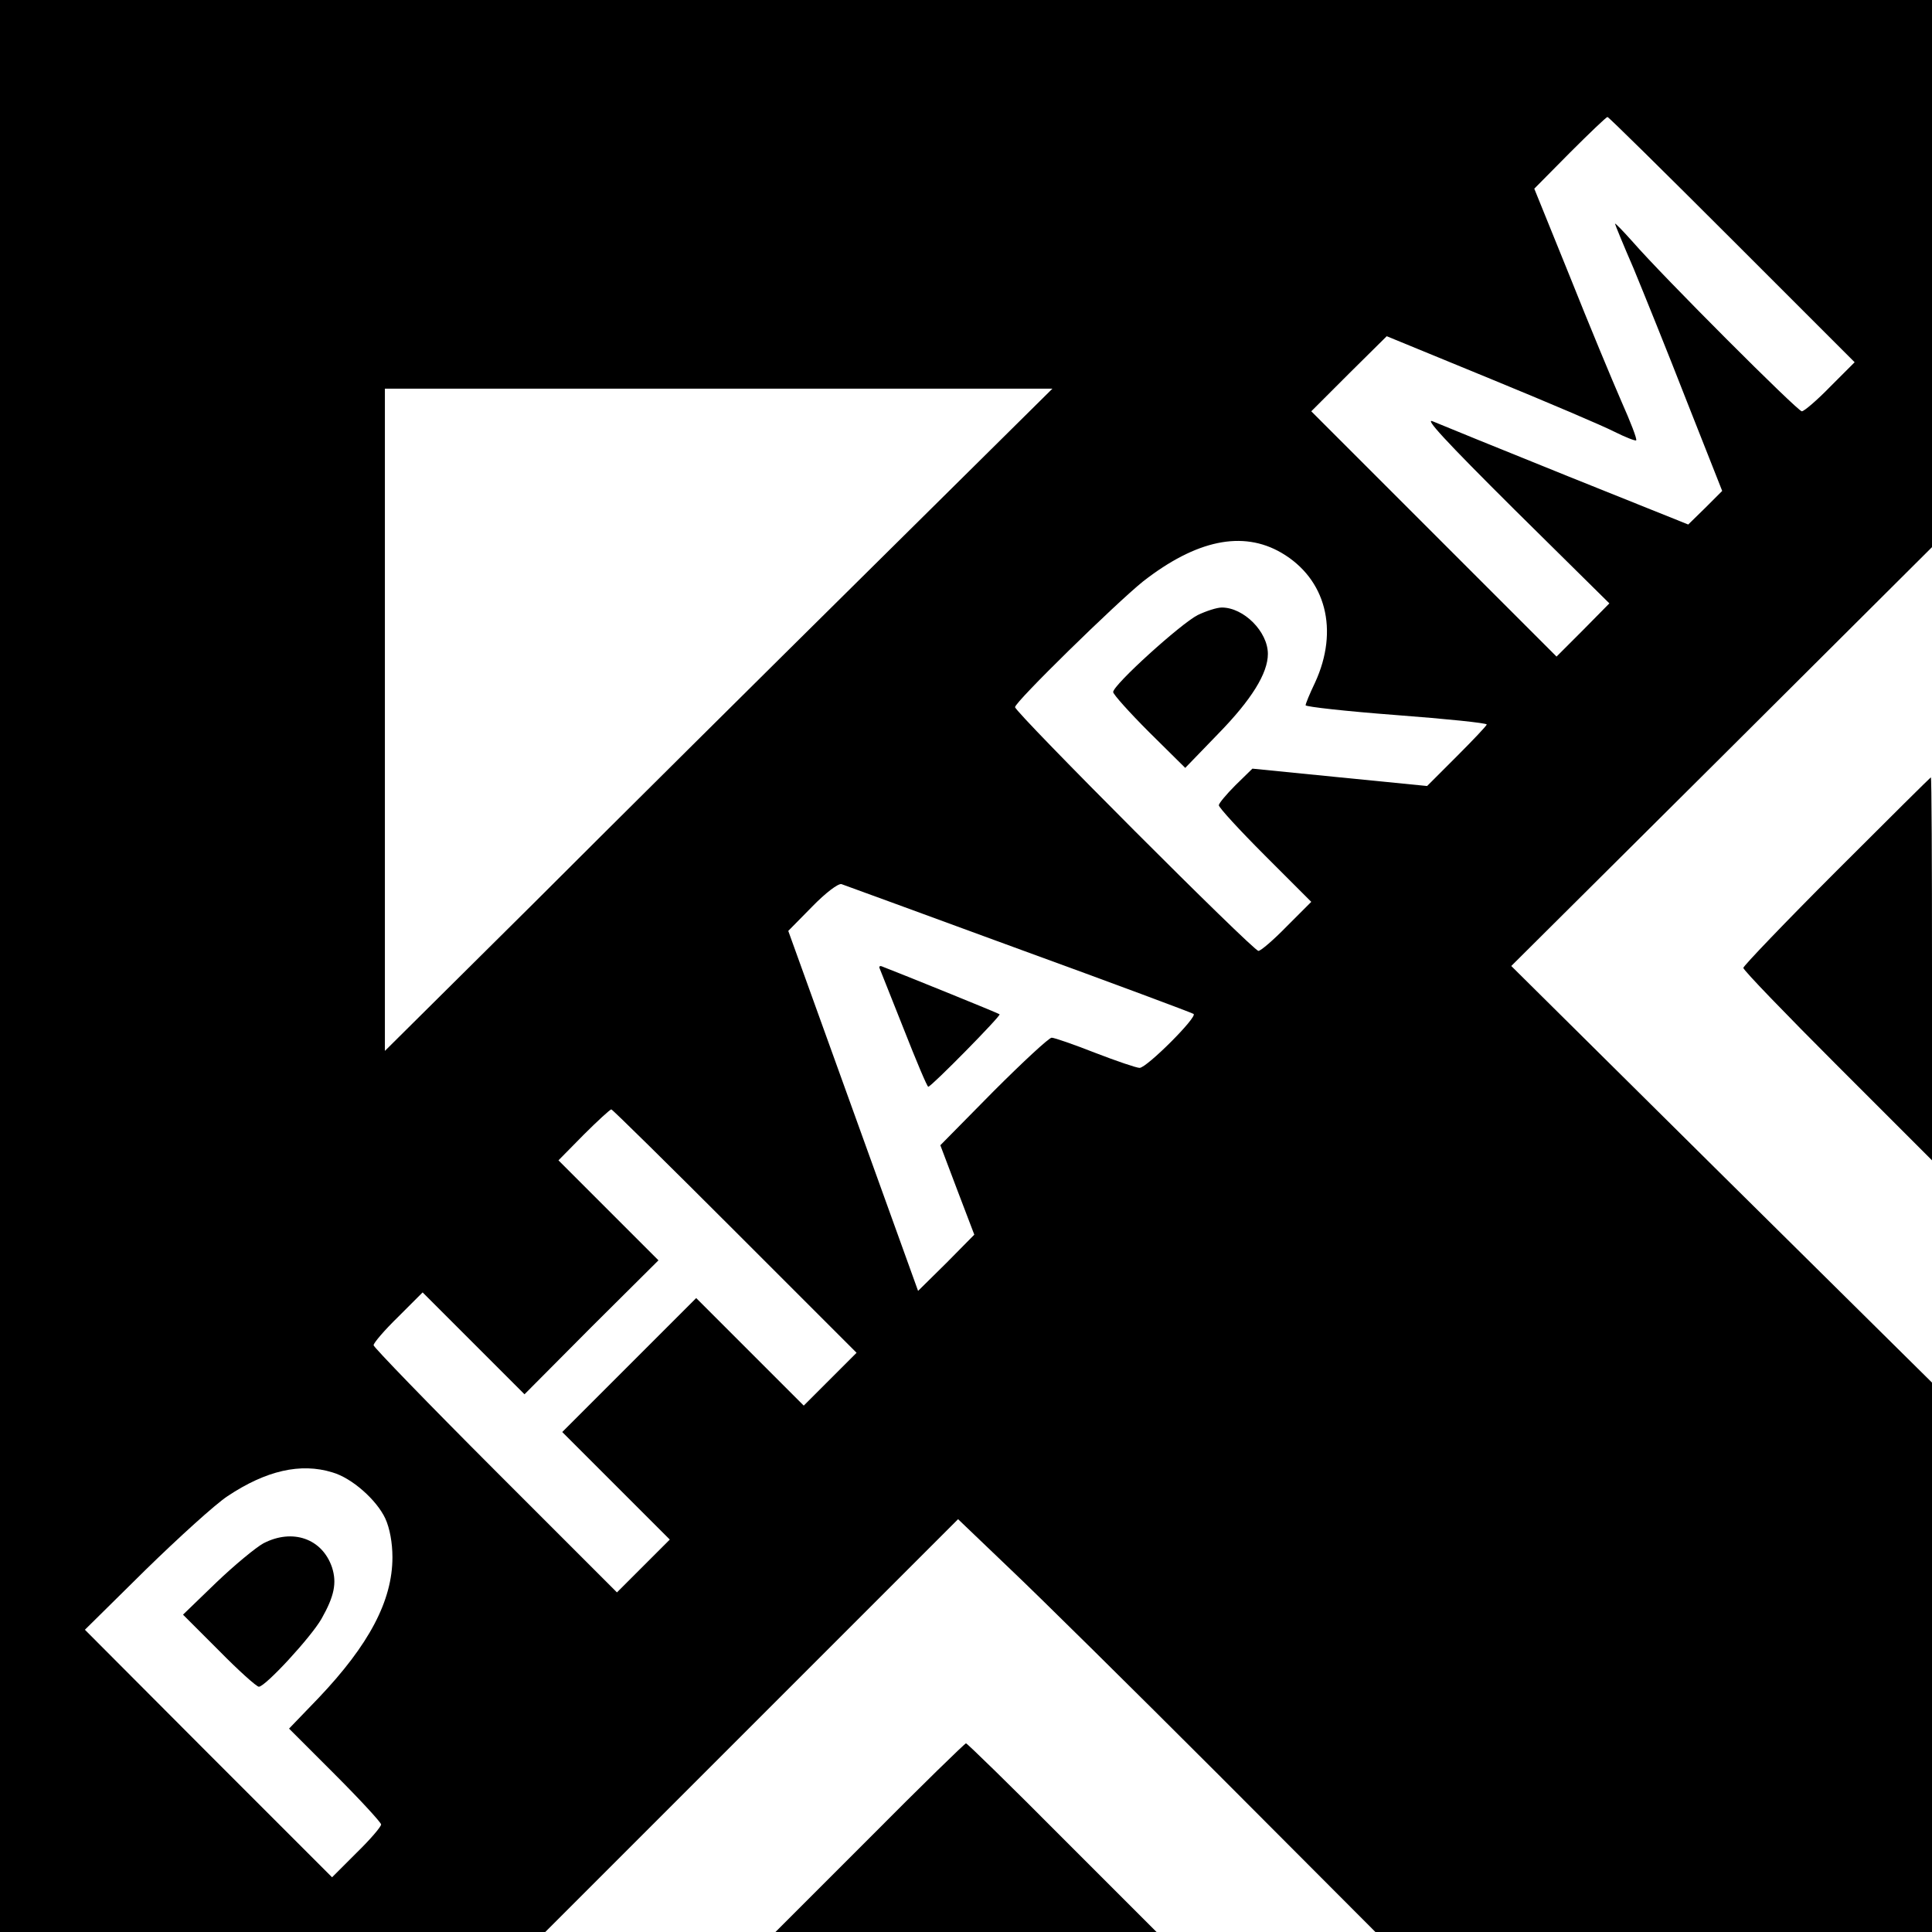
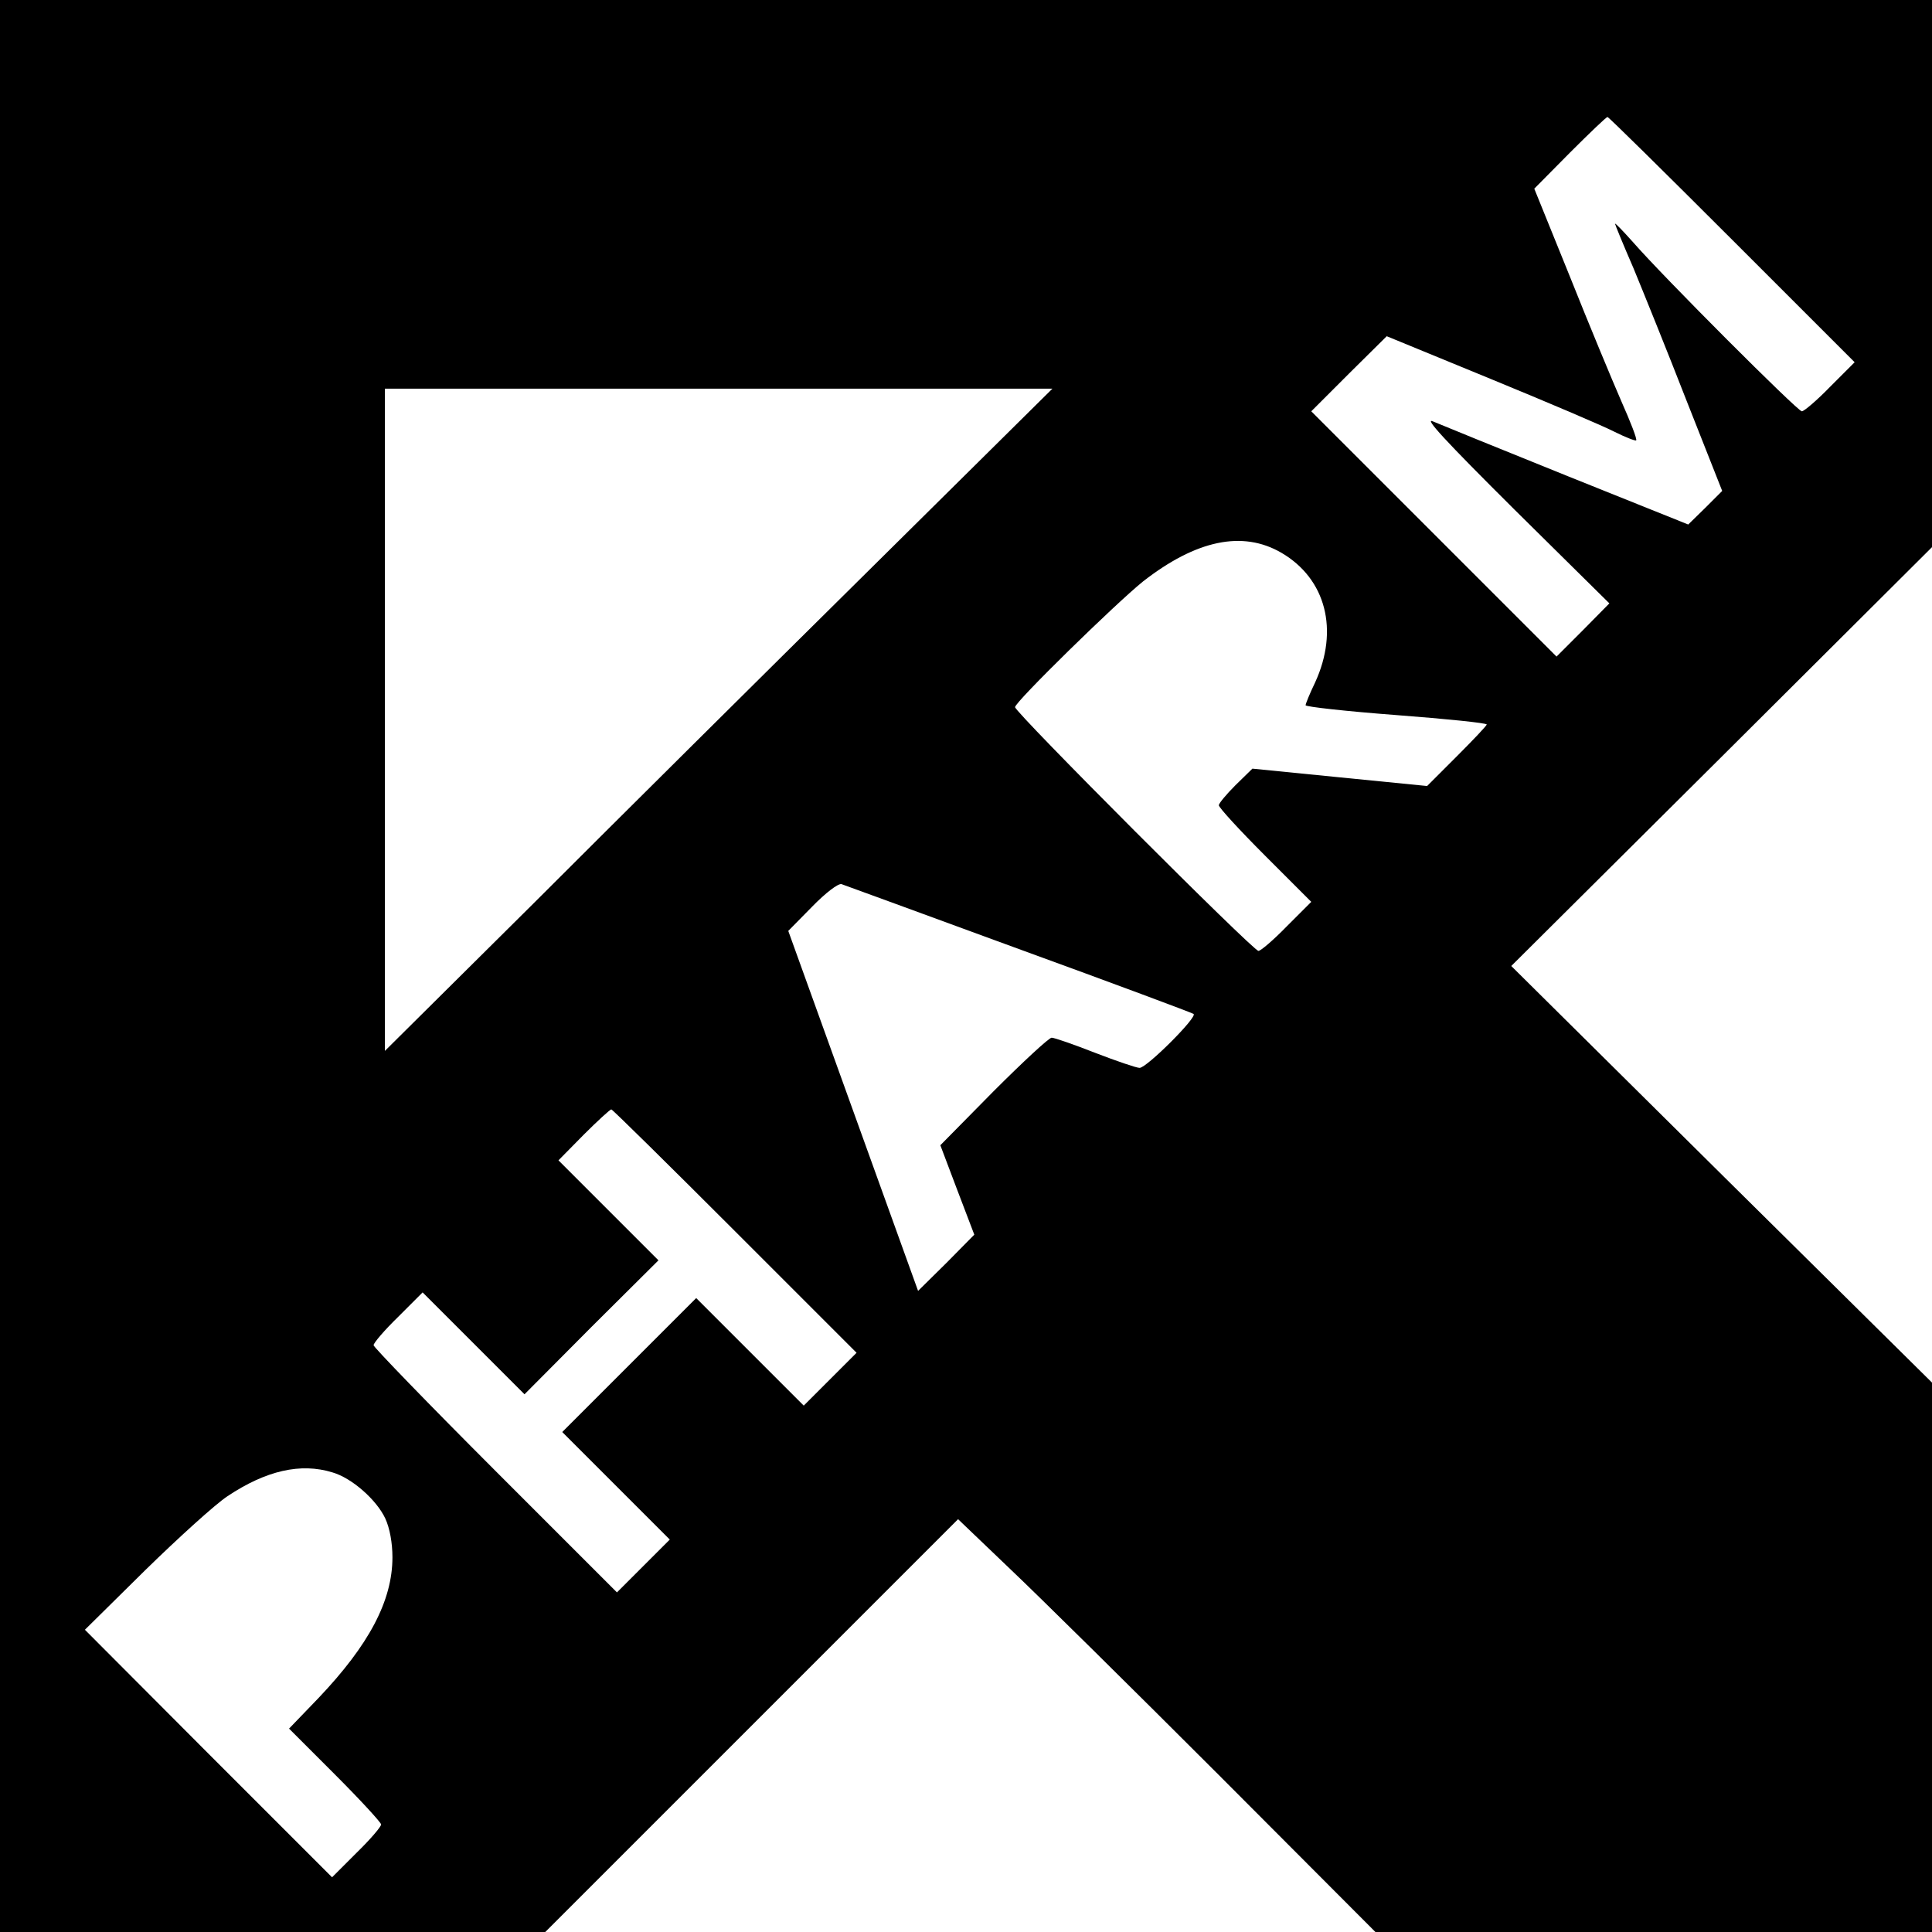
<svg xmlns="http://www.w3.org/2000/svg" version="1" width="682.667" height="682.667" viewBox="0 0 512 512">
  <path d="M0 256v256h144.5l54.7-54.7 54.7-54.7 13.8 13.2c7.6 7.2 32.5 31.8 55.3 54.6l41.5 41.6H512v-72.8l.1-72.7-55.8-55.2-55.8-55.3 55.8-55.5L512 145V0H0v256zM459 63.5L491.5 96l-6.5 6.5c-3.5 3.6-6.9 6.5-7.5 6.5-1.1 0-36.8-35.7-44.8-44.9-2.6-2.9-4.7-5.1-4.7-4.8 0 .2 2.2 5.6 4.9 11.8 2.6 6.3 9 22.1 14.1 35.2l9.4 23.8-4.5 4.5-4.5 4.4-31.9-12.8c-17.6-7.1-33.6-13.6-35.7-14.5-2.6-1.2 3.1 5 21.5 23.3l25.2 24.9-7 7.1-7 7-32.5-32.5-32.5-32.5 10-10 10-9.9 27.5 11.3c15.1 6.2 29.9 12.5 32.8 14 3 1.5 5.6 2.5 5.8 2.3.3-.3-1.5-4.9-3.9-10.3-2.4-5.5-8.6-20.4-13.7-33.2L406.6 50l9.4-9.5c5.2-5.2 9.7-9.5 10-9.5.3 0 15.1 14.6 33 32.5zm-229.3 88.2c-27.1 26.8-66.9 66.3-88.4 87.8l-39.3 39V103h176.9l-49.2 48.7zm109.9-5.2c11.8 6.9 15.3 20.5 8.9 34.4-1.4 2.9-2.5 5.6-2.5 6 0 .4 10.8 1.6 24 2.6s24 2.1 24 2.5c0 .3-3.6 4.1-7.9 8.4l-7.9 7.9L355 206l-23.1-2.3-4.5 4.4c-2.4 2.4-4.4 4.8-4.4 5.3 0 .6 5.5 6.6 12.2 13.3l12.3 12.3-6.5 6.5c-3.5 3.6-6.9 6.5-7.5 6.5-1.4 0-64.5-63.2-64.5-64.6 0-1.4 26.7-27.5 33.9-33.3 14.1-11 26.4-13.6 36.7-7.6zm-69.6 105c25 9.1 45.9 16.9 46.3 17.2 1.2.7-12.4 14.3-14.3 14.3-.8 0-6.1-1.8-11.8-4-5.6-2.2-10.8-4-11.5-4-.7 0-7.6 6.4-15.4 14.2l-14.1 14.3 4.5 11.9 4.5 11.8-7.4 7.5-7.5 7.4-17.2-47.7-17.2-47.7 6.3-6.4c3.6-3.7 6.9-6.2 7.8-6 .8.3 22 8 47 17.2zm-75.2 74.8l32.2 32.2-7 7-7 7-14.3-14.3-14.2-14.2-17.8 17.8-17.7 17.7 14.2 14.2 14.3 14.3-7 7-7 7-32.2-32.2C113.5 372 99 357 99 356.5c0-.6 2.9-4 6.5-7.5l6.5-6.5 13.5 13.5 13.5 13.5 17.7-17.8 17.8-17.7-13.3-13.3-13.2-13.2 6.7-6.8c3.7-3.7 7-6.7 7.3-6.7.3 0 15 14.5 32.8 32.3zM88.1 390.2c5.2 1.5 11.7 7.3 14 12.2 1.2 2.6 1.9 6.5 1.9 10.3 0 11.5-6.2 23.2-19.6 37.3l-7.8 8.1 12.2 12.2C95.5 477 101 483 101 483.5c0 .6-2.9 4-6.5 7.5l-6.5 6.5-32.8-32.8-32.7-32.8 16-15.8c8.8-8.6 18.6-17.5 21.8-19.6 10.2-6.8 19.4-8.9 27.8-6.3z" />
-   <path d="M317.4 163c-4.5 2.3-22.4 18.5-22.4 20.4 0 .6 4.3 5.4 9.5 10.6l9.6 9.5 8.7-9c8.9-9.1 13.2-16.1 13.2-21.2 0-5.9-6.4-12.3-12.2-12.3-1.3 0-4.1.9-6.4 2zM233.1 256.6c.2.5 3.1 7.8 6.4 16.1 3.3 8.4 6.2 15.3 6.5 15.3.8 0 19.4-18.9 18.9-19.2-.3-.3-26-10.7-31.2-12.7-.5-.2-.8 0-.6.5zM69.8 409c-2 1.1-7.7 5.8-12.5 10.4l-8.8 8.5 9.5 9.5c5.2 5.3 10 9.6 10.6 9.6 1.7 0 13.8-13.1 16.6-18 3.4-6 4.1-9.5 2.8-13.6-2.6-7.7-10.5-10.4-18.2-6.4zM486.7 230.8C473.1 244.4 462 256 462 256.5c0 .6 11.3 12.3 25 26l25 25v-50.8c0-27.9-.1-50.7-.3-50.7-.1 0-11.3 11.1-25 24.8zM230.5 487l-25 25h101l-25-25c-13.7-13.8-25.2-25-25.5-25-.3 0-11.8 11.2-25.5 25z" />
</svg>